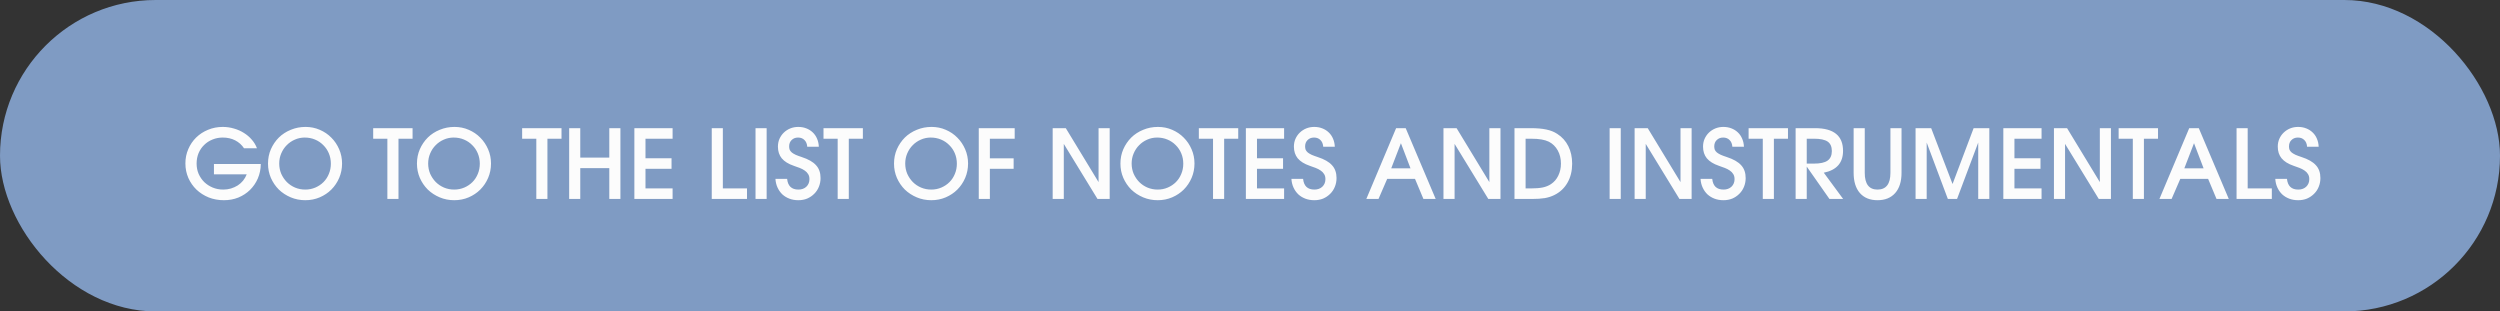
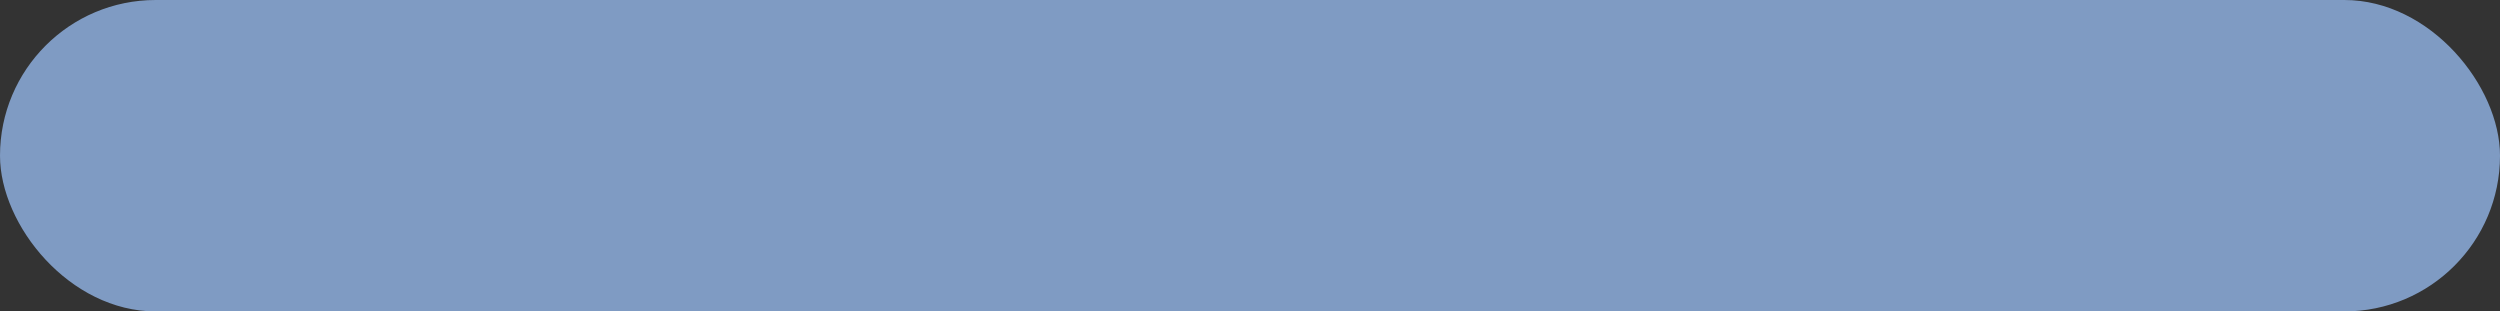
<svg xmlns="http://www.w3.org/2000/svg" width="289" height="36" viewBox="0 0 289 36" fill="none">
  <rect x="0" y="0" width="289" height="36" fill="#333333" stroke="none" />
  <rect width="289" height="36" rx="18" fill="#7F9BC3" />
-   <path d="M24.732 18.958H30.148C30.141 19.556 30.026 20.113 29.805 20.63C29.583 21.139 29.28 21.582 28.896 21.959C28.52 22.328 28.073 22.62 27.556 22.834C27.047 23.041 26.489 23.144 25.884 23.144C25.256 23.144 24.669 23.037 24.123 22.823C23.584 22.601 23.115 22.302 22.717 21.926C22.318 21.542 22.004 21.091 21.775 20.575C21.546 20.05 21.432 19.489 21.432 18.891C21.432 18.3 21.543 17.75 21.764 17.241C21.986 16.724 22.288 16.277 22.672 15.901C23.064 15.517 23.521 15.218 24.046 15.004C24.577 14.782 25.146 14.672 25.751 14.672C26.194 14.672 26.626 14.734 27.047 14.86C27.468 14.978 27.852 15.148 28.199 15.369C28.546 15.583 28.849 15.842 29.107 16.145C29.373 16.447 29.572 16.779 29.705 17.141H28.21C27.944 16.743 27.601 16.436 27.18 16.222C26.759 16.008 26.283 15.901 25.751 15.901C25.323 15.901 24.924 15.978 24.555 16.134C24.186 16.281 23.865 16.492 23.592 16.765C23.318 17.031 23.104 17.348 22.949 17.717C22.802 18.079 22.728 18.478 22.728 18.913C22.728 19.334 22.805 19.729 22.96 20.098C23.123 20.46 23.34 20.778 23.614 21.051C23.894 21.317 24.219 21.527 24.588 21.682C24.965 21.837 25.371 21.915 25.807 21.915C26.117 21.915 26.412 21.874 26.693 21.793C26.98 21.704 27.243 21.586 27.479 21.438C27.715 21.283 27.922 21.099 28.099 20.885C28.276 20.663 28.417 20.419 28.52 20.154H24.732V18.958ZM30.982 18.913C30.982 18.315 31.093 17.762 31.314 17.252C31.543 16.735 31.849 16.285 32.233 15.901C32.625 15.517 33.086 15.218 33.618 15.004C34.149 14.782 34.718 14.672 35.323 14.672C35.907 14.672 36.453 14.782 36.962 15.004C37.479 15.225 37.926 15.528 38.303 15.912C38.687 16.296 38.989 16.746 39.211 17.263C39.432 17.773 39.543 18.319 39.543 18.902C39.543 19.493 39.432 20.047 39.211 20.564C38.989 21.08 38.687 21.531 38.303 21.915C37.926 22.291 37.479 22.59 36.962 22.812C36.446 23.033 35.888 23.144 35.29 23.144C34.692 23.144 34.131 23.033 33.607 22.812C33.083 22.59 32.625 22.291 32.233 21.915C31.849 21.531 31.543 21.08 31.314 20.564C31.093 20.047 30.982 19.497 30.982 18.913ZM32.278 18.902C32.278 19.323 32.355 19.718 32.51 20.087C32.673 20.449 32.887 20.767 33.153 21.04C33.426 21.313 33.743 21.527 34.105 21.682C34.474 21.837 34.869 21.915 35.29 21.915C35.704 21.915 36.091 21.837 36.453 21.682C36.815 21.527 37.129 21.317 37.394 21.051C37.66 20.785 37.867 20.471 38.015 20.109C38.17 19.74 38.247 19.345 38.247 18.924C38.247 18.496 38.17 18.098 38.015 17.728C37.859 17.359 37.645 17.042 37.372 16.776C37.106 16.503 36.789 16.288 36.42 16.134C36.051 15.978 35.652 15.901 35.224 15.901C34.818 15.901 34.434 15.982 34.072 16.145C33.718 16.3 33.407 16.514 33.142 16.787C32.876 17.053 32.665 17.37 32.51 17.739C32.355 18.101 32.278 18.489 32.278 18.902ZM44.78 16.034H43.141V14.816H47.693V16.034H46.065V23H44.78V16.034ZM48.2 18.913C48.2 18.315 48.311 17.762 48.532 17.252C48.761 16.735 49.068 16.285 49.452 15.901C49.843 15.517 50.304 15.218 50.836 15.004C51.368 14.782 51.936 14.672 52.541 14.672C53.125 14.672 53.671 14.782 54.181 15.004C54.697 15.225 55.144 15.528 55.521 15.912C55.905 16.296 56.207 16.746 56.429 17.263C56.65 17.773 56.761 18.319 56.761 18.902C56.761 19.493 56.65 20.047 56.429 20.564C56.207 21.08 55.905 21.531 55.521 21.915C55.144 22.291 54.697 22.59 54.181 22.812C53.664 23.033 53.106 23.144 52.508 23.144C51.91 23.144 51.349 23.033 50.825 22.812C50.301 22.59 49.843 22.291 49.452 21.915C49.068 21.531 48.761 21.08 48.532 20.564C48.311 20.047 48.2 19.497 48.2 18.913ZM49.496 18.902C49.496 19.323 49.573 19.718 49.728 20.087C49.891 20.449 50.105 20.767 50.371 21.04C50.644 21.313 50.962 21.527 51.323 21.682C51.692 21.837 52.087 21.915 52.508 21.915C52.922 21.915 53.309 21.837 53.671 21.682C54.033 21.527 54.347 21.317 54.612 21.051C54.878 20.785 55.085 20.471 55.233 20.109C55.388 19.74 55.465 19.345 55.465 18.924C55.465 18.496 55.388 18.098 55.233 17.728C55.078 17.359 54.864 17.042 54.59 16.776C54.325 16.503 54.007 16.288 53.638 16.134C53.269 15.978 52.87 15.901 52.442 15.901C52.036 15.901 51.652 15.982 51.29 16.145C50.936 16.3 50.626 16.514 50.36 16.787C50.094 17.053 49.883 17.37 49.728 17.739C49.573 18.101 49.496 18.489 49.496 18.902ZM61.998 16.034H60.359V14.816H64.911V16.034H63.283V23H61.998V16.034ZM65.795 14.816H67.079V18.216H70.435V14.816H71.72V23H70.435V19.434H67.079V23H65.795V14.816ZM73.333 14.816H77.752V16.034H74.618V18.293H77.63V19.511H74.618V21.782H77.752V23H73.333V14.816ZM82.278 14.816H83.562V21.782H86.353V23H82.278V14.816ZM87.339 14.816H88.624V23H87.339V14.816ZM90.991 20.674C91.072 21.501 91.508 21.915 92.298 21.915C92.674 21.915 92.981 21.804 93.217 21.582C93.453 21.354 93.572 21.062 93.572 20.707C93.572 20.471 93.52 20.276 93.416 20.12C93.32 19.958 93.188 19.822 93.018 19.711C92.848 19.593 92.656 19.493 92.442 19.412C92.228 19.323 92.003 19.242 91.766 19.168C91.139 18.954 90.674 18.666 90.371 18.304C90.076 17.942 89.928 17.492 89.928 16.953C89.928 16.628 89.987 16.329 90.105 16.056C90.231 15.775 90.397 15.535 90.603 15.336C90.818 15.129 91.065 14.967 91.346 14.849C91.633 14.731 91.944 14.672 92.276 14.672C92.615 14.672 92.925 14.727 93.206 14.838C93.494 14.948 93.741 15.104 93.948 15.303C94.162 15.502 94.328 15.742 94.447 16.023C94.572 16.303 94.642 16.617 94.657 16.964H93.317C93.295 16.632 93.188 16.373 92.996 16.189C92.811 15.997 92.564 15.901 92.254 15.901C91.951 15.901 91.704 15.997 91.512 16.189C91.32 16.373 91.224 16.621 91.224 16.931C91.224 17.071 91.246 17.2 91.29 17.319C91.342 17.429 91.423 17.533 91.534 17.629C91.644 17.717 91.792 17.806 91.977 17.894C92.161 17.976 92.39 18.061 92.663 18.149C93.439 18.4 93.996 18.718 94.336 19.102C94.683 19.478 94.856 19.973 94.856 20.586C94.856 20.947 94.79 21.287 94.657 21.605C94.531 21.915 94.35 22.184 94.114 22.413C93.885 22.642 93.616 22.823 93.306 22.956C92.996 23.081 92.656 23.144 92.287 23.144C91.91 23.144 91.567 23.085 91.257 22.967C90.947 22.849 90.674 22.683 90.437 22.468C90.208 22.247 90.024 21.985 89.884 21.682C89.743 21.379 89.662 21.043 89.64 20.674H90.991ZM96.835 16.034H95.196V14.816H99.748V16.034H98.12V23H96.835V16.034ZM103.348 18.913C103.348 18.315 103.459 17.762 103.68 17.252C103.909 16.735 104.216 16.285 104.599 15.901C104.991 15.517 105.452 15.218 105.984 15.004C106.515 14.782 107.084 14.672 107.689 14.672C108.273 14.672 108.819 14.782 109.329 15.004C109.845 15.225 110.292 15.528 110.669 15.912C111.053 16.296 111.355 16.746 111.577 17.263C111.798 17.773 111.909 18.319 111.909 18.902C111.909 19.493 111.798 20.047 111.577 20.564C111.355 21.08 111.053 21.531 110.669 21.915C110.292 22.291 109.845 22.59 109.329 22.812C108.812 23.033 108.254 23.144 107.656 23.144C107.058 23.144 106.497 23.033 105.973 22.812C105.449 22.59 104.991 22.291 104.599 21.915C104.216 21.531 103.909 21.08 103.68 20.564C103.459 20.047 103.348 19.497 103.348 18.913ZM104.644 18.902C104.644 19.323 104.721 19.718 104.876 20.087C105.039 20.449 105.253 20.767 105.519 21.04C105.792 21.313 106.109 21.527 106.471 21.682C106.84 21.837 107.235 21.915 107.656 21.915C108.07 21.915 108.457 21.837 108.819 21.682C109.181 21.527 109.495 21.317 109.76 21.051C110.026 20.785 110.233 20.471 110.381 20.109C110.536 19.74 110.613 19.345 110.613 18.924C110.613 18.496 110.536 18.098 110.381 17.728C110.226 17.359 110.011 17.042 109.738 16.776C109.472 16.503 109.155 16.288 108.786 16.134C108.417 15.978 108.018 15.901 107.59 15.901C107.184 15.901 106.8 15.982 106.438 16.145C106.084 16.3 105.773 16.514 105.508 16.787C105.242 17.053 105.031 17.37 104.876 17.739C104.721 18.101 104.644 18.489 104.644 18.902ZM113.145 14.816H117.298V16.034H114.429V18.304H117.176V19.511H114.429V23H113.145V14.816ZM121.689 14.816H123.206L126.994 21.051V14.816H128.279V23H126.872L122.974 16.632V23H121.689V14.816ZM129.521 18.913C129.521 18.315 129.632 17.762 129.854 17.252C130.082 16.735 130.389 16.285 130.773 15.901C131.164 15.517 131.626 15.218 132.157 15.004C132.689 14.782 133.257 14.672 133.863 14.672C134.446 14.672 134.992 14.782 135.502 15.004C136.019 15.225 136.465 15.528 136.842 15.912C137.226 16.296 137.529 16.746 137.75 17.263C137.972 17.773 138.082 18.319 138.082 18.902C138.082 19.493 137.972 20.047 137.75 20.564C137.529 21.08 137.226 21.531 136.842 21.915C136.465 22.291 136.019 22.59 135.502 22.812C134.985 23.033 134.428 23.144 133.83 23.144C133.231 23.144 132.67 23.033 132.146 22.812C131.622 22.59 131.164 22.291 130.773 21.915C130.389 21.531 130.082 21.08 129.854 20.564C129.632 20.047 129.521 19.497 129.521 18.913ZM130.817 18.902C130.817 19.323 130.895 19.718 131.05 20.087C131.212 20.449 131.426 20.767 131.692 21.04C131.965 21.313 132.283 21.527 132.644 21.682C133.014 21.837 133.409 21.915 133.83 21.915C134.243 21.915 134.631 21.837 134.992 21.682C135.354 21.527 135.668 21.317 135.934 21.051C136.2 20.785 136.406 20.471 136.554 20.109C136.709 19.74 136.787 19.345 136.787 18.924C136.787 18.496 136.709 18.098 136.554 17.728C136.399 17.359 136.185 17.042 135.912 16.776C135.646 16.503 135.328 16.288 134.959 16.134C134.59 15.978 134.191 15.901 133.763 15.901C133.357 15.901 132.973 15.982 132.611 16.145C132.257 16.3 131.947 16.514 131.681 16.787C131.415 17.053 131.205 17.37 131.05 17.739C130.895 18.101 130.817 18.489 130.817 18.902ZM140.226 16.034H138.587V14.816H143.139V16.034H141.511V23H140.226V16.034ZM144.023 14.816H148.442V16.034H145.308V18.293H148.32V19.511H145.308V21.782H148.442V23H144.023V14.816ZM150.638 20.674C150.719 21.501 151.155 21.915 151.945 21.915C152.322 21.915 152.628 21.804 152.864 21.582C153.101 21.354 153.219 21.062 153.219 20.707C153.219 20.471 153.167 20.276 153.064 20.12C152.968 19.958 152.835 19.822 152.665 19.711C152.495 19.593 152.303 19.493 152.089 19.412C151.875 19.323 151.65 19.242 151.413 19.168C150.786 18.954 150.321 18.666 150.018 18.304C149.723 17.942 149.575 17.492 149.575 16.953C149.575 16.628 149.634 16.329 149.752 16.056C149.878 15.775 150.044 15.535 150.251 15.336C150.465 15.129 150.712 14.967 150.993 14.849C151.281 14.731 151.591 14.672 151.923 14.672C152.263 14.672 152.573 14.727 152.853 14.838C153.141 14.948 153.388 15.104 153.595 15.303C153.809 15.502 153.975 15.742 154.094 16.023C154.219 16.303 154.289 16.617 154.304 16.964H152.964C152.942 16.632 152.835 16.373 152.643 16.189C152.458 15.997 152.211 15.901 151.901 15.901C151.598 15.901 151.351 15.997 151.159 16.189C150.967 16.373 150.871 16.621 150.871 16.931C150.871 17.071 150.893 17.2 150.937 17.319C150.989 17.429 151.07 17.533 151.181 17.629C151.292 17.717 151.439 17.806 151.624 17.894C151.808 17.976 152.037 18.061 152.31 18.149C153.086 18.4 153.643 18.718 153.983 19.102C154.33 19.478 154.503 19.973 154.503 20.586C154.503 20.947 154.437 21.287 154.304 21.605C154.178 21.915 153.998 22.184 153.761 22.413C153.532 22.642 153.263 22.823 152.953 22.956C152.643 23.081 152.303 23.144 151.934 23.144C151.557 23.144 151.214 23.085 150.904 22.967C150.594 22.849 150.321 22.683 150.084 22.468C149.856 22.247 149.671 21.985 149.531 21.682C149.39 21.379 149.309 21.043 149.287 20.674H150.638ZM161.391 14.816H162.499L165.965 23H164.548L163.573 20.674H160.361L159.354 23H157.947L161.391 14.816ZM163.053 19.456L161.945 16.554L160.827 19.456H163.053ZM166.865 14.816H168.382L172.17 21.051V14.816H173.455V23H172.048L168.15 16.632V23H166.865V14.816ZM175.074 14.816H176.957C177.665 14.816 178.264 14.867 178.751 14.971C179.246 15.074 179.67 15.244 180.024 15.48C180.578 15.835 181.003 16.307 181.298 16.898C181.593 17.488 181.741 18.164 181.741 18.924C181.741 19.751 181.564 20.479 181.209 21.106C180.855 21.734 180.353 22.21 179.703 22.535C179.371 22.705 178.998 22.826 178.585 22.9C178.179 22.967 177.677 23 177.079 23H175.074V14.816ZM176.957 21.782C177.51 21.782 177.972 21.745 178.341 21.671C178.71 21.59 179.028 21.461 179.294 21.283C179.655 21.047 179.936 20.722 180.135 20.309C180.342 19.888 180.445 19.423 180.445 18.913C180.445 18.345 180.323 17.839 180.08 17.396C179.836 16.953 179.497 16.617 179.061 16.388C178.803 16.263 178.515 16.174 178.197 16.122C177.88 16.063 177.459 16.034 176.935 16.034H176.359V21.782H176.957ZM186.073 14.816H187.358V23H186.073V14.816ZM188.961 14.816H190.478L194.266 21.051V14.816H195.551V23H194.144L190.246 16.632V23H188.961V14.816ZM197.934 20.674C198.015 21.501 198.451 21.915 199.241 21.915C199.617 21.915 199.924 21.804 200.16 21.582C200.396 21.354 200.515 21.062 200.515 20.707C200.515 20.471 200.463 20.276 200.359 20.12C200.263 19.958 200.131 19.822 199.961 19.711C199.791 19.593 199.599 19.493 199.385 19.412C199.171 19.323 198.946 19.242 198.709 19.168C198.082 18.954 197.617 18.666 197.314 18.304C197.019 17.942 196.871 17.492 196.871 16.953C196.871 16.628 196.93 16.329 197.048 16.056C197.174 15.775 197.34 15.535 197.546 15.336C197.761 15.129 198.008 14.967 198.288 14.849C198.576 14.731 198.887 14.672 199.219 14.672C199.558 14.672 199.868 14.727 200.149 14.838C200.437 14.948 200.684 15.104 200.891 15.303C201.105 15.502 201.271 15.742 201.389 16.023C201.515 16.303 201.585 16.617 201.6 16.964H200.26C200.238 16.632 200.131 16.373 199.939 16.189C199.754 15.997 199.507 15.901 199.197 15.901C198.894 15.901 198.647 15.997 198.455 16.189C198.263 16.373 198.167 16.621 198.167 16.931C198.167 17.071 198.189 17.2 198.233 17.319C198.285 17.429 198.366 17.533 198.477 17.629C198.587 17.717 198.735 17.806 198.92 17.894C199.104 17.976 199.333 18.061 199.606 18.149C200.382 18.4 200.939 18.718 201.279 19.102C201.626 19.478 201.799 19.973 201.799 20.586C201.799 20.947 201.733 21.287 201.6 21.605C201.474 21.915 201.293 22.184 201.057 22.413C200.828 22.642 200.559 22.823 200.249 22.956C199.939 23.081 199.599 23.144 199.23 23.144C198.853 23.144 198.51 23.085 198.2 22.967C197.89 22.849 197.617 22.683 197.38 22.468C197.151 22.247 196.967 21.985 196.827 21.682C196.686 21.379 196.605 21.043 196.583 20.674H197.934ZM203.778 16.034H202.139V14.816H206.69V16.034H205.062V23H203.778V16.034ZM207.574 14.816H209.823C211.978 14.816 213.056 15.691 213.056 17.44C213.056 18.821 212.314 19.663 210.83 19.965L213.068 23H211.484L208.859 19.257V23H207.574V14.816ZM209.701 18.913C210.41 18.913 210.93 18.799 211.262 18.57C211.595 18.334 211.761 17.965 211.761 17.462C211.761 16.953 211.598 16.588 211.273 16.366C210.949 16.145 210.421 16.034 209.69 16.034H208.859V18.913H209.701ZM215.565 14.816V19.977C215.565 21.269 216.056 21.915 217.038 21.915C218.034 21.915 218.533 21.269 218.533 19.977V14.816H219.817V19.977C219.817 20.981 219.574 21.76 219.086 22.313C218.599 22.867 217.916 23.144 217.038 23.144C216.166 23.144 215.487 22.867 215 22.313C214.52 21.76 214.28 20.981 214.28 19.977V14.816H215.565ZM221.44 14.816H223.245L225.715 21.272L228.151 14.816H229.967V23H228.683V16.477L226.235 23H225.172L222.724 16.477V23H221.44V14.816ZM231.585 14.816H236.004V16.034H232.869V18.293H235.882V19.511H232.869V21.782H236.004V23H231.585V14.816ZM237.436 14.816H238.953L242.741 21.051V14.816H244.025V23H242.619L238.72 16.632V23H237.436V14.816ZM246.553 16.034H244.914V14.816H249.466V16.034H247.837V23H246.553V16.034ZM253.074 14.816H254.181L257.648 23H256.23L255.256 20.674H252.044L251.036 23H249.629L253.074 14.816ZM254.735 19.456L253.628 16.554L252.509 19.456H254.735ZM258.547 14.816H259.832V21.782H262.623V23H258.547V14.816ZM264.373 20.674C264.454 21.501 264.89 21.915 265.68 21.915C266.057 21.915 266.363 21.804 266.599 21.582C266.836 21.354 266.954 21.062 266.954 20.707C266.954 20.471 266.902 20.276 266.799 20.12C266.703 19.958 266.57 19.822 266.4 19.711C266.23 19.593 266.038 19.493 265.824 19.412C265.61 19.323 265.385 19.242 265.148 19.168C264.521 18.954 264.056 18.666 263.753 18.304C263.458 17.942 263.31 17.492 263.31 16.953C263.31 16.628 263.369 16.329 263.487 16.056C263.613 15.775 263.779 15.535 263.986 15.336C264.2 15.129 264.447 14.967 264.728 14.849C265.016 14.731 265.326 14.672 265.658 14.672C265.998 14.672 266.308 14.727 266.588 14.838C266.876 14.948 267.124 15.104 267.33 15.303C267.544 15.502 267.711 15.742 267.829 16.023C267.954 16.303 268.024 16.617 268.039 16.964H266.699C266.677 16.632 266.57 16.373 266.378 16.189C266.193 15.997 265.946 15.901 265.636 15.901C265.333 15.901 265.086 15.997 264.894 16.189C264.702 16.373 264.606 16.621 264.606 16.931C264.606 17.071 264.628 17.2 264.672 17.319C264.724 17.429 264.805 17.533 264.916 17.629C265.027 17.717 265.174 17.806 265.359 17.894C265.544 17.976 265.772 18.061 266.046 18.149C266.821 18.4 267.378 18.718 267.718 19.102C268.065 19.478 268.238 19.973 268.238 20.586C268.238 20.947 268.172 21.287 268.039 21.605C267.914 21.915 267.733 22.184 267.496 22.413C267.268 22.642 266.998 22.823 266.688 22.956C266.378 23.081 266.038 23.144 265.669 23.144C265.292 23.144 264.949 23.085 264.639 22.967C264.329 22.849 264.056 22.683 263.819 22.468C263.591 22.247 263.406 21.985 263.266 21.682C263.125 21.379 263.044 21.043 263.022 20.674H264.373Z" fill="#FCFCFC" />
</svg>